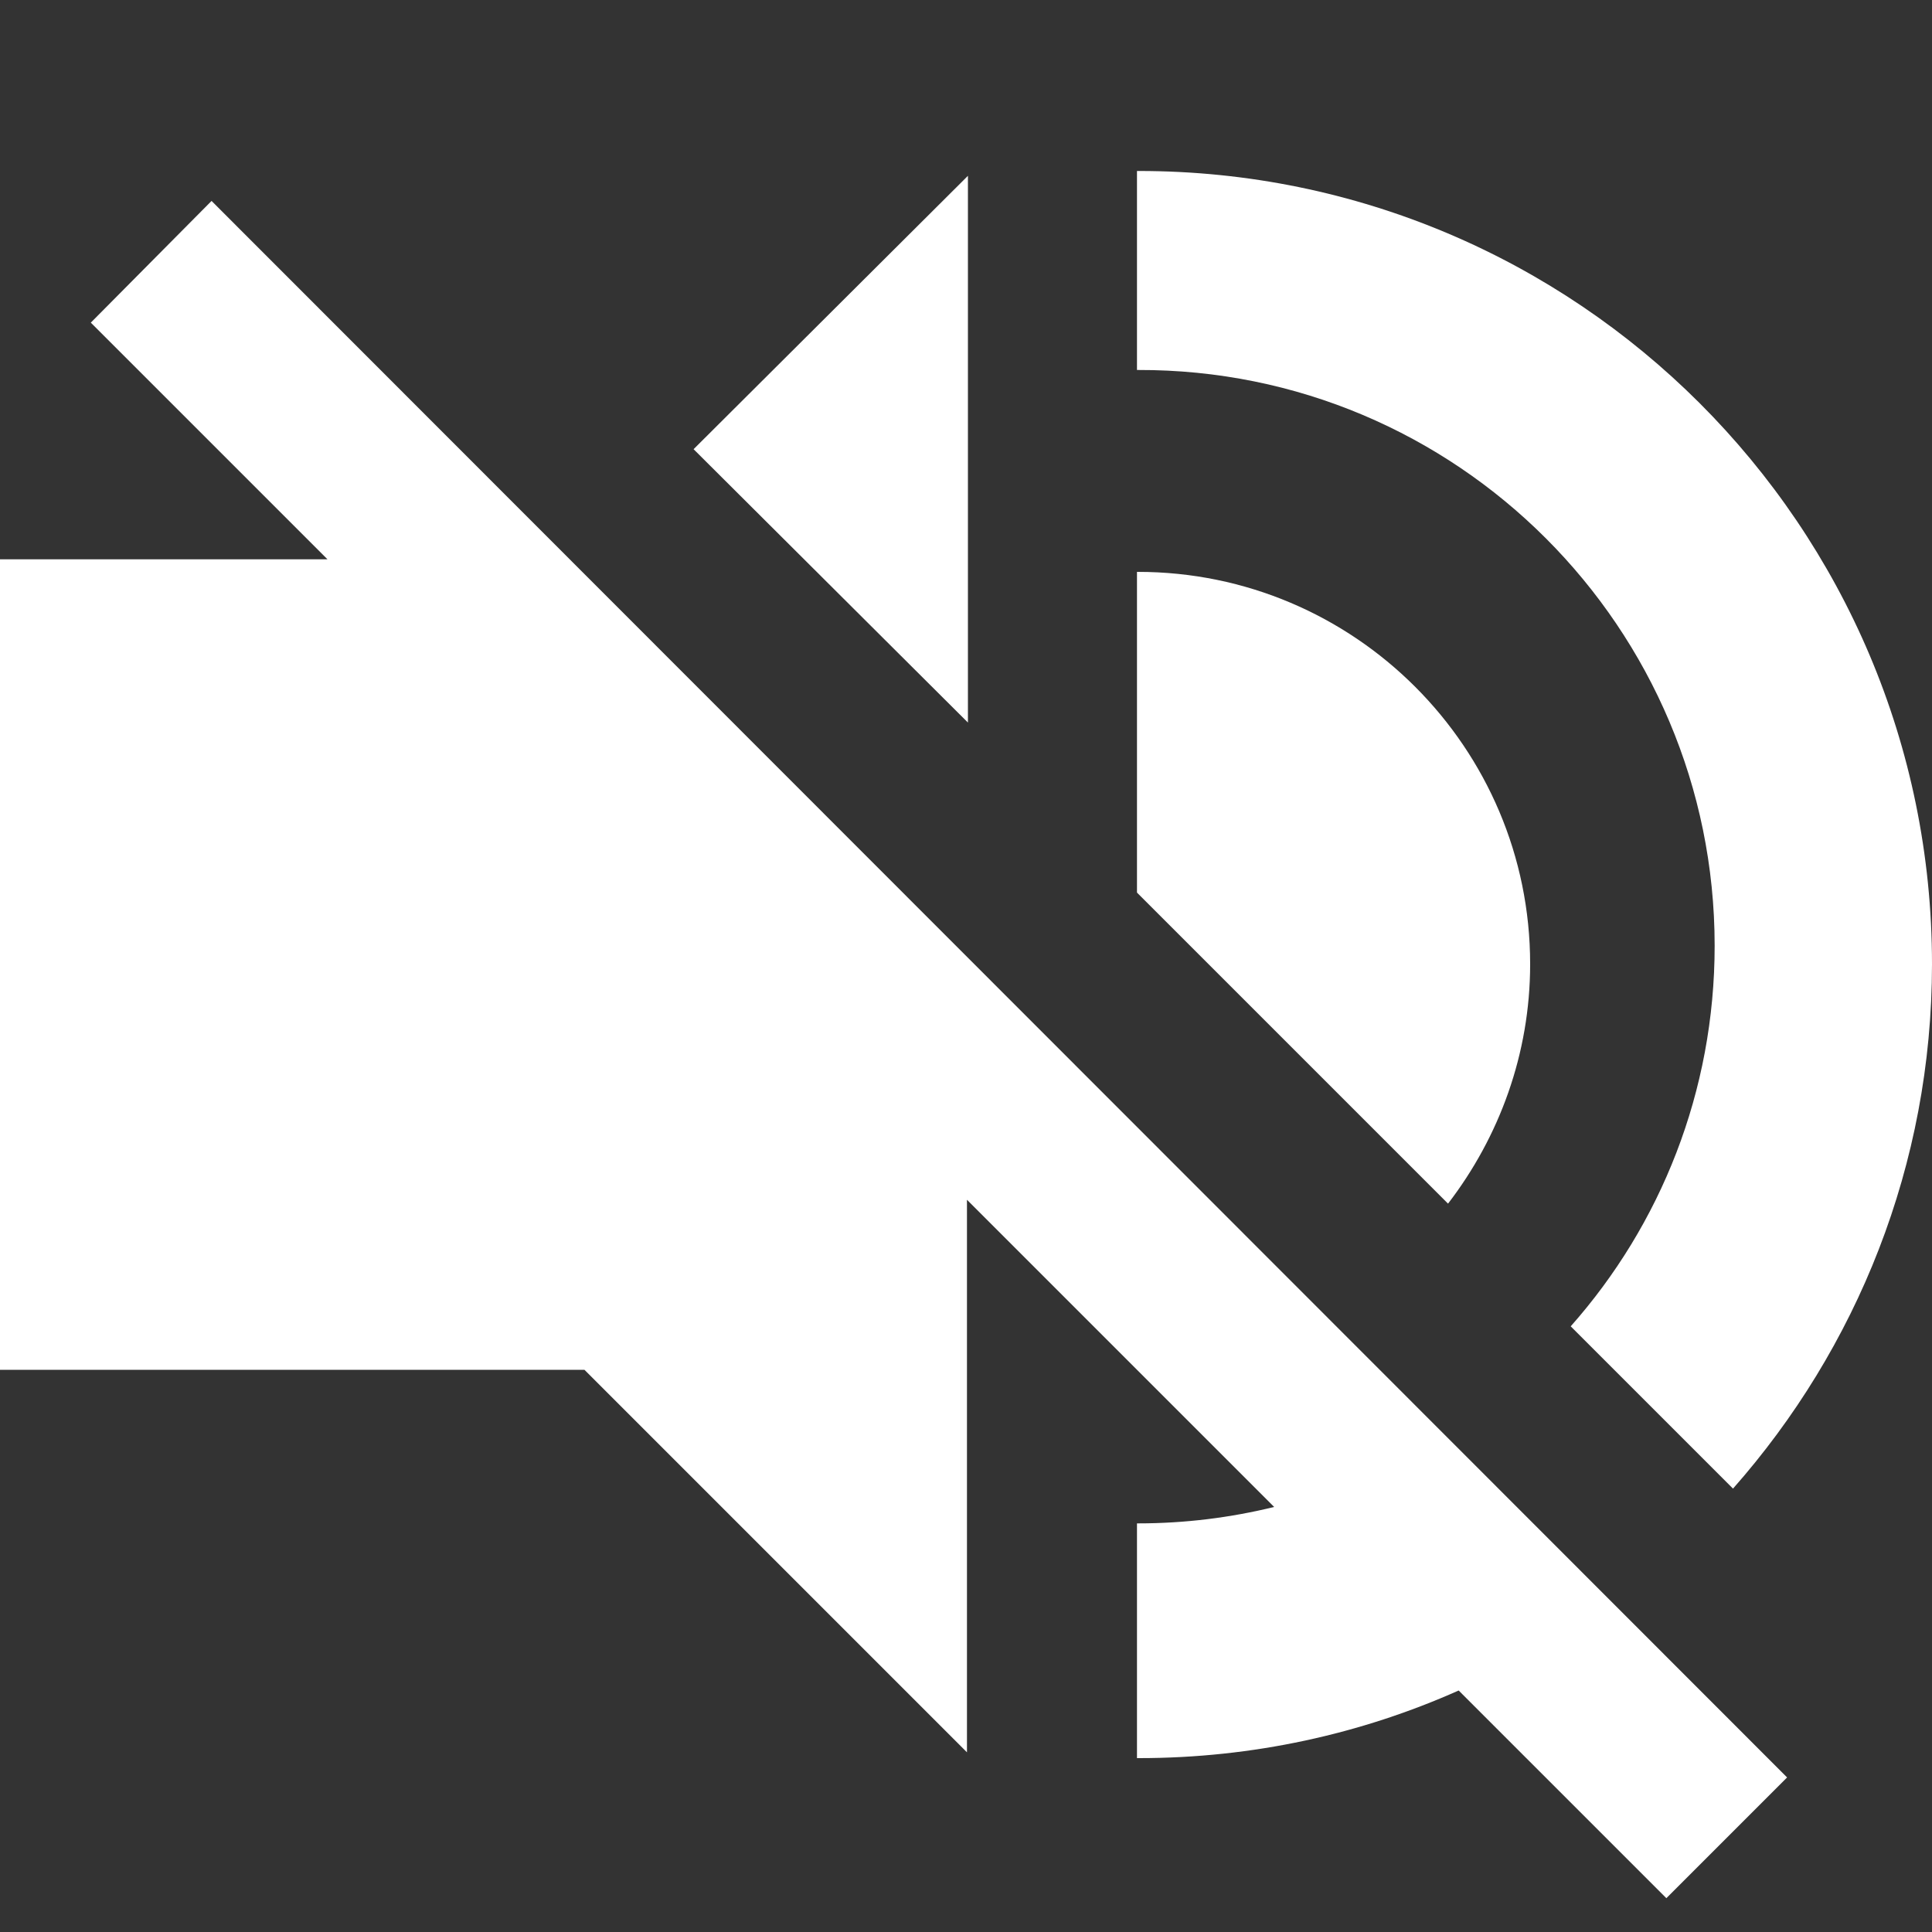
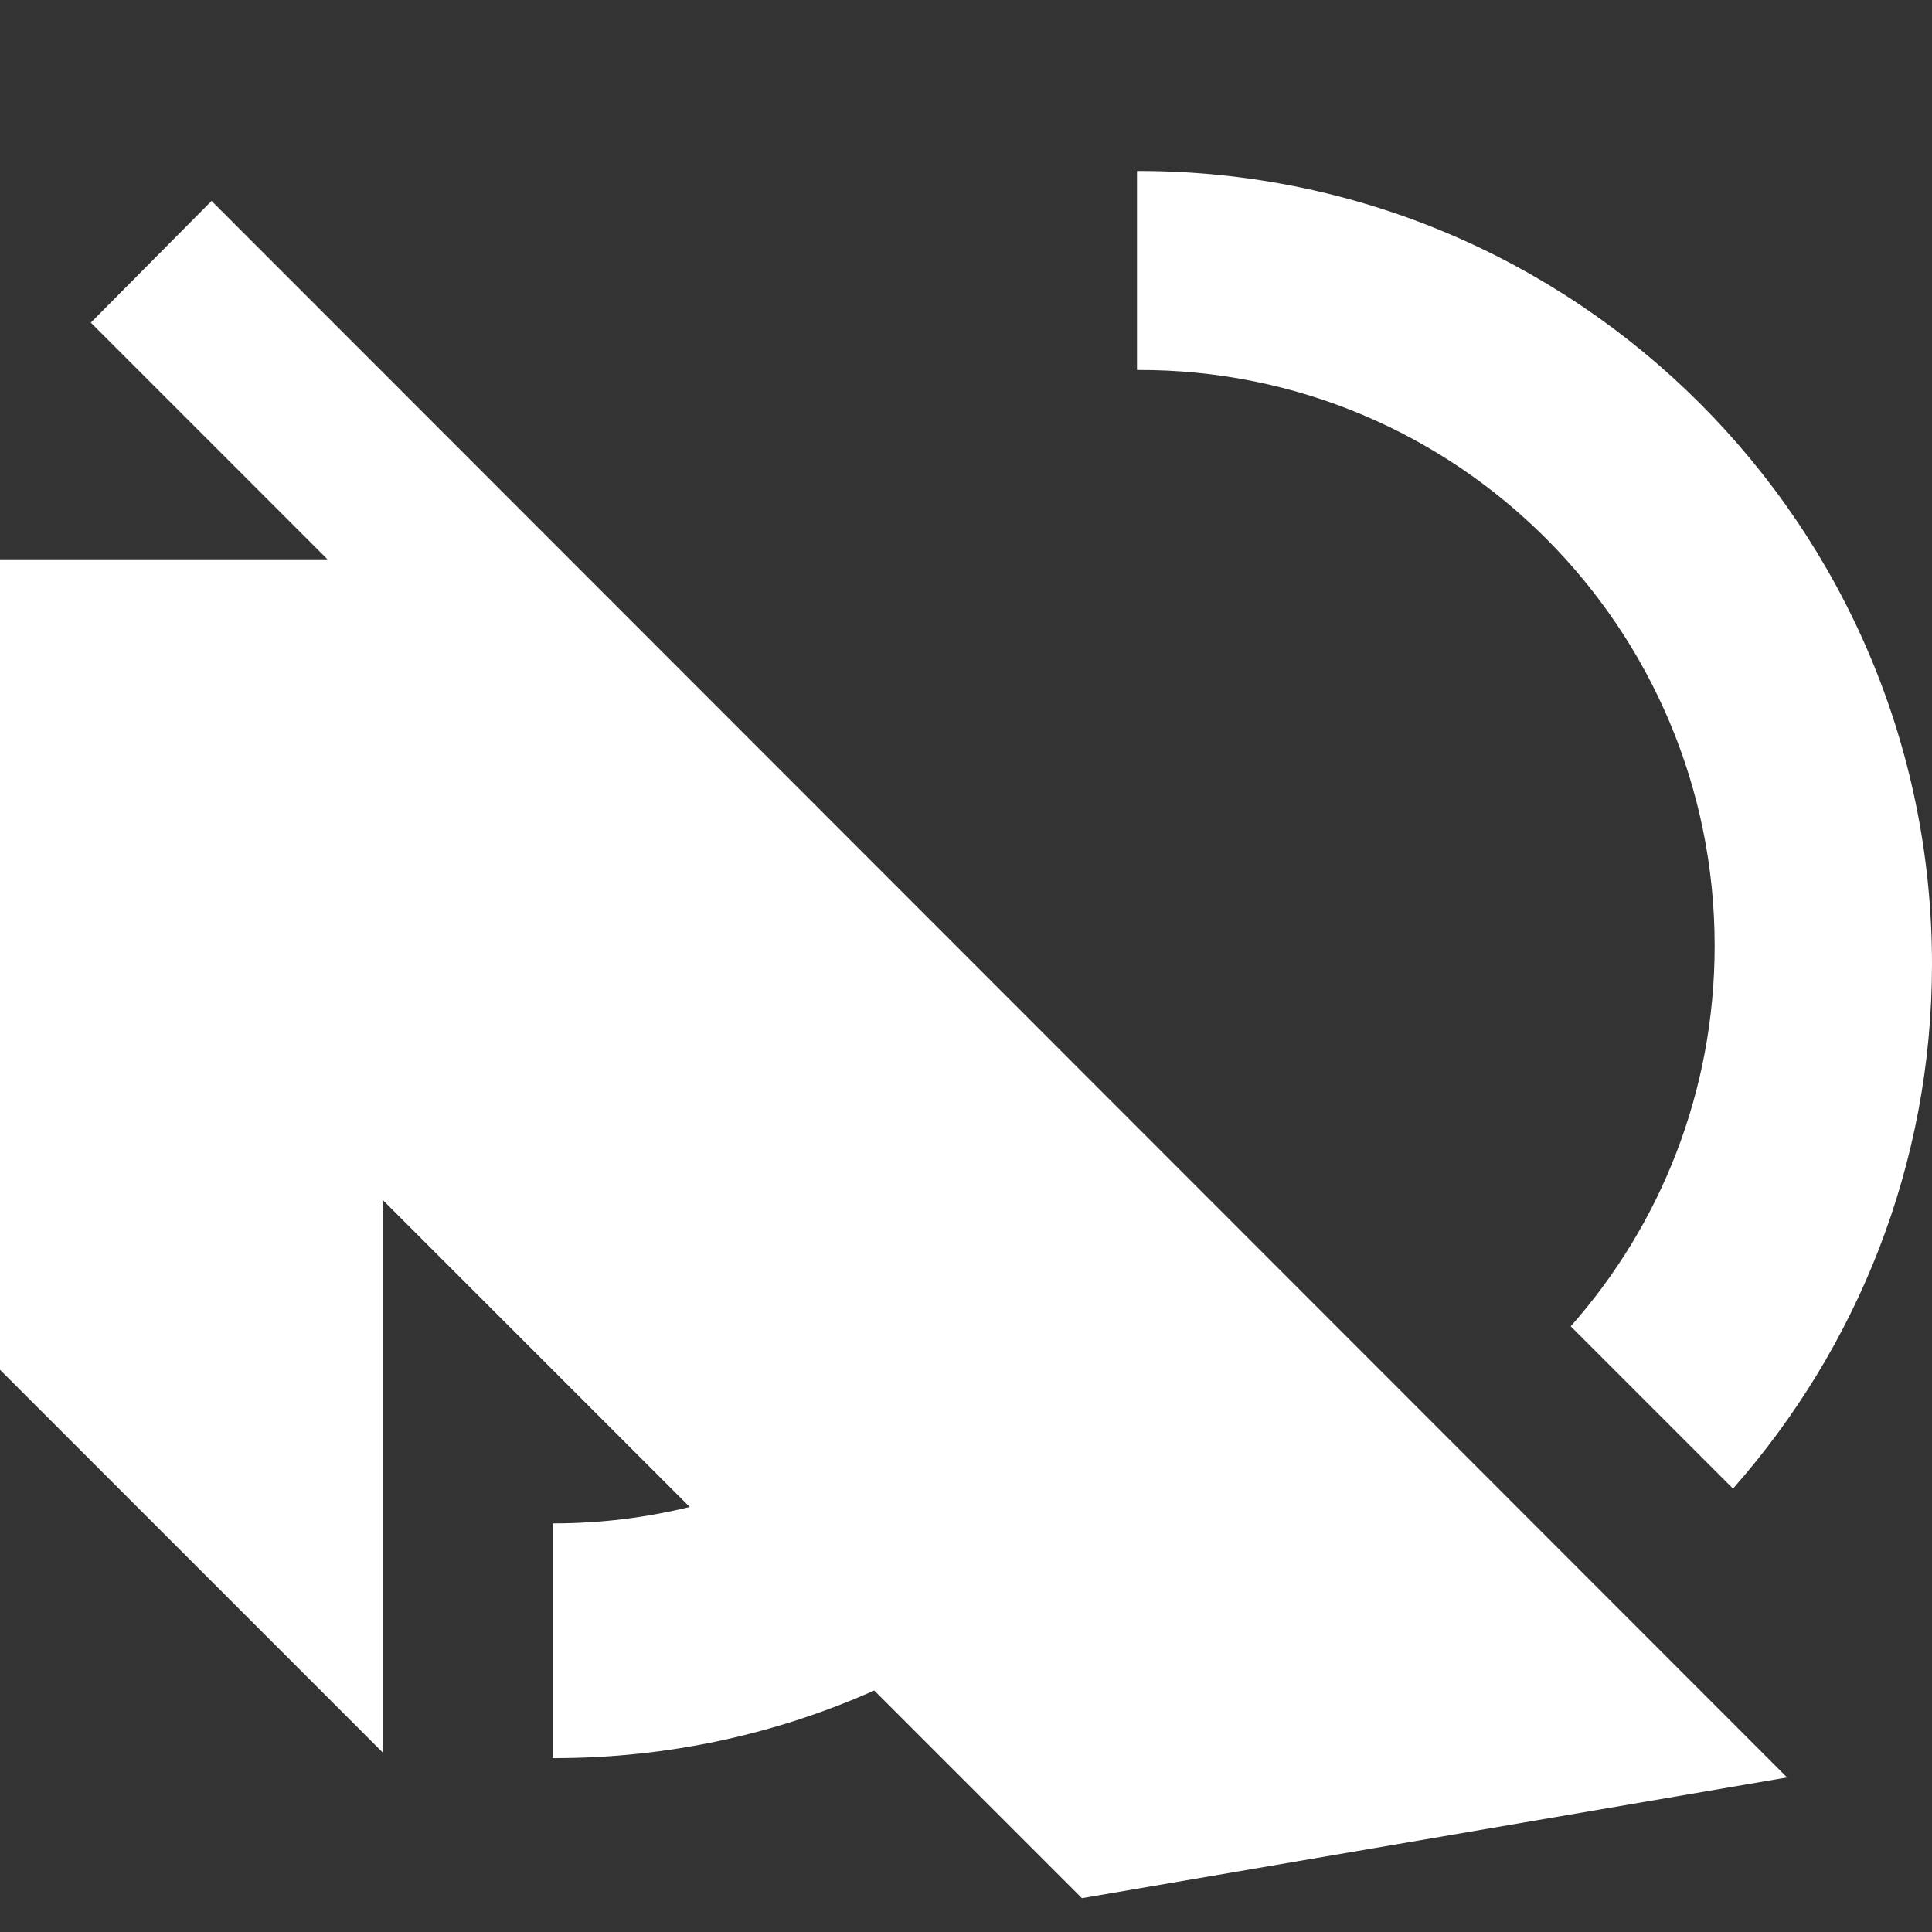
<svg xmlns="http://www.w3.org/2000/svg" version="1.1" id="Layer_1" x="0px" y="0px" width="200px" height="200px" viewBox="0 0 200 200" enable-background="new 0 0 200 200" xml:space="preserve">
  <rect x="0" y="0" width="200" height="200" fill="#333333" stroke="none" />
  <g>
-     <path fill="#FFFFFF" d="M9.4,33.4l24.5,24.5H0v83.9h60.5l39.6,39.6v-57.2l31.8,31.8c-4.5,1.1-9.2,1.7-14.1,1.7c0,0-0.1,0-0.1,0   v24.3c0.1,0,0.1,0,0.2,0c11.8,0,23-2.5,33.1-7l21.5,21.5L185,184L21.9,20.8L9.4,33.4z" />
-     <polygon fill="#FFFFFF" points="100.2,18.2 71.8,46.5 100.2,74.8  " />
-     <path fill="#FFFFFF" d="M158.4,99.8c0-22.4-18.2-40.6-40.6-40.6c0,0-0.1,0-0.1,0v33.2l32.2,32.2   C155.2,117.7,158.4,109.1,158.4,99.8z" />
+     <path fill="#FFFFFF" d="M9.4,33.4l24.5,24.5H0v83.9l39.6,39.6v-57.2l31.8,31.8c-4.5,1.1-9.2,1.7-14.1,1.7c0,0-0.1,0-0.1,0   v24.3c0.1,0,0.1,0,0.2,0c11.8,0,23-2.5,33.1-7l21.5,21.5L185,184L21.9,20.8L9.4,33.4z" />
    <path fill="#FFFFFF" d="M177.5,97.9c0,15.1-5.6,28.9-14.9,39.4l16.8,16.8c12.8-14.5,20.6-33.5,20.6-54.3   c0-45.4-36.8-82.1-82.1-82.1c-0.1,0-0.1,0-0.2,0v20.6c0,0,0.1,0,0.1,0C150.8,38.2,177.5,65,177.5,97.9z" />
  </g>
</svg>